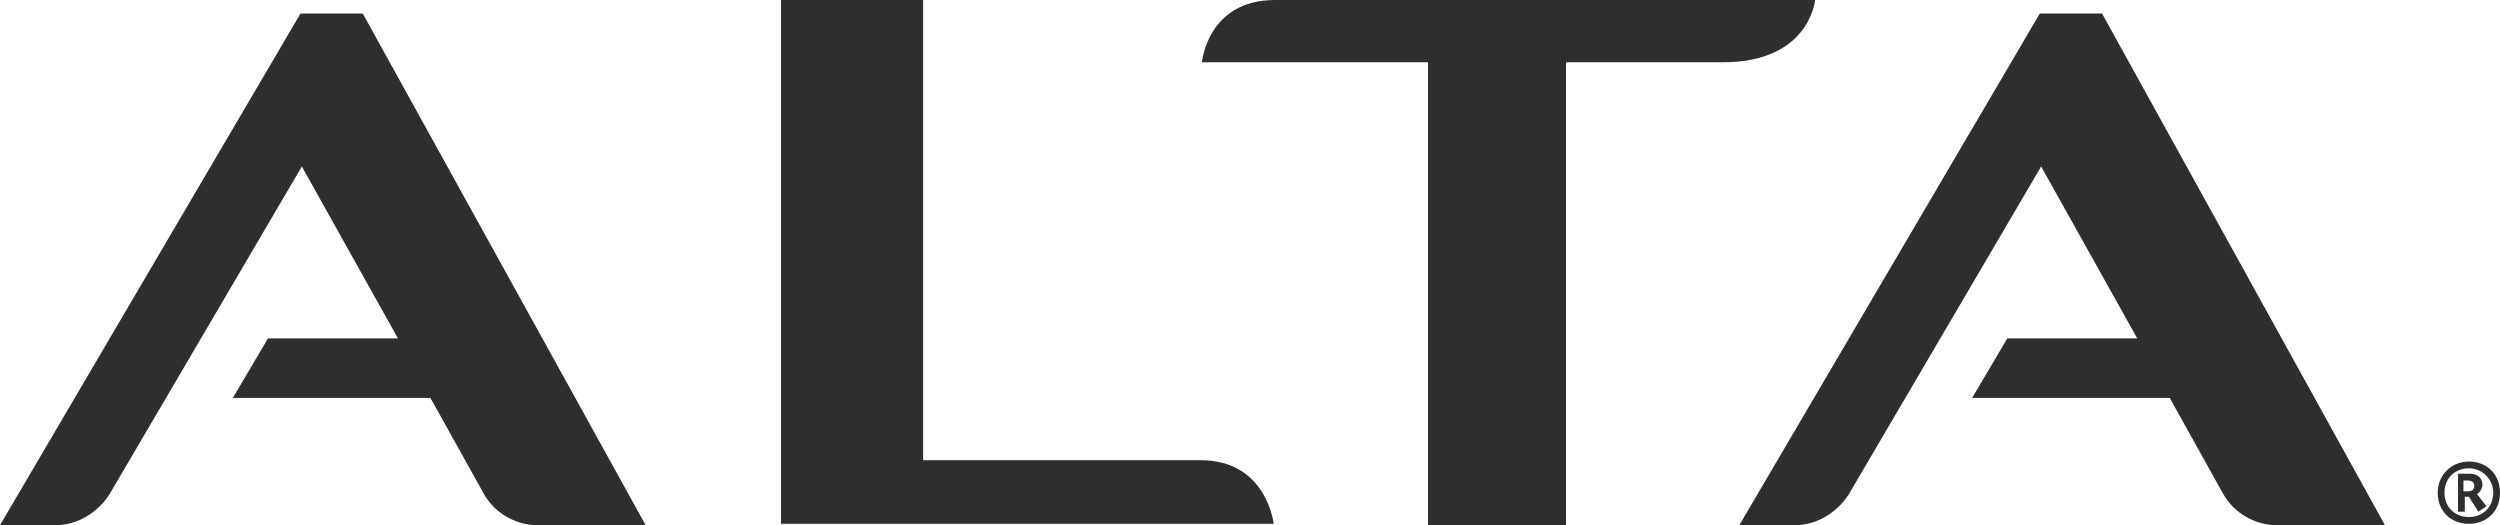
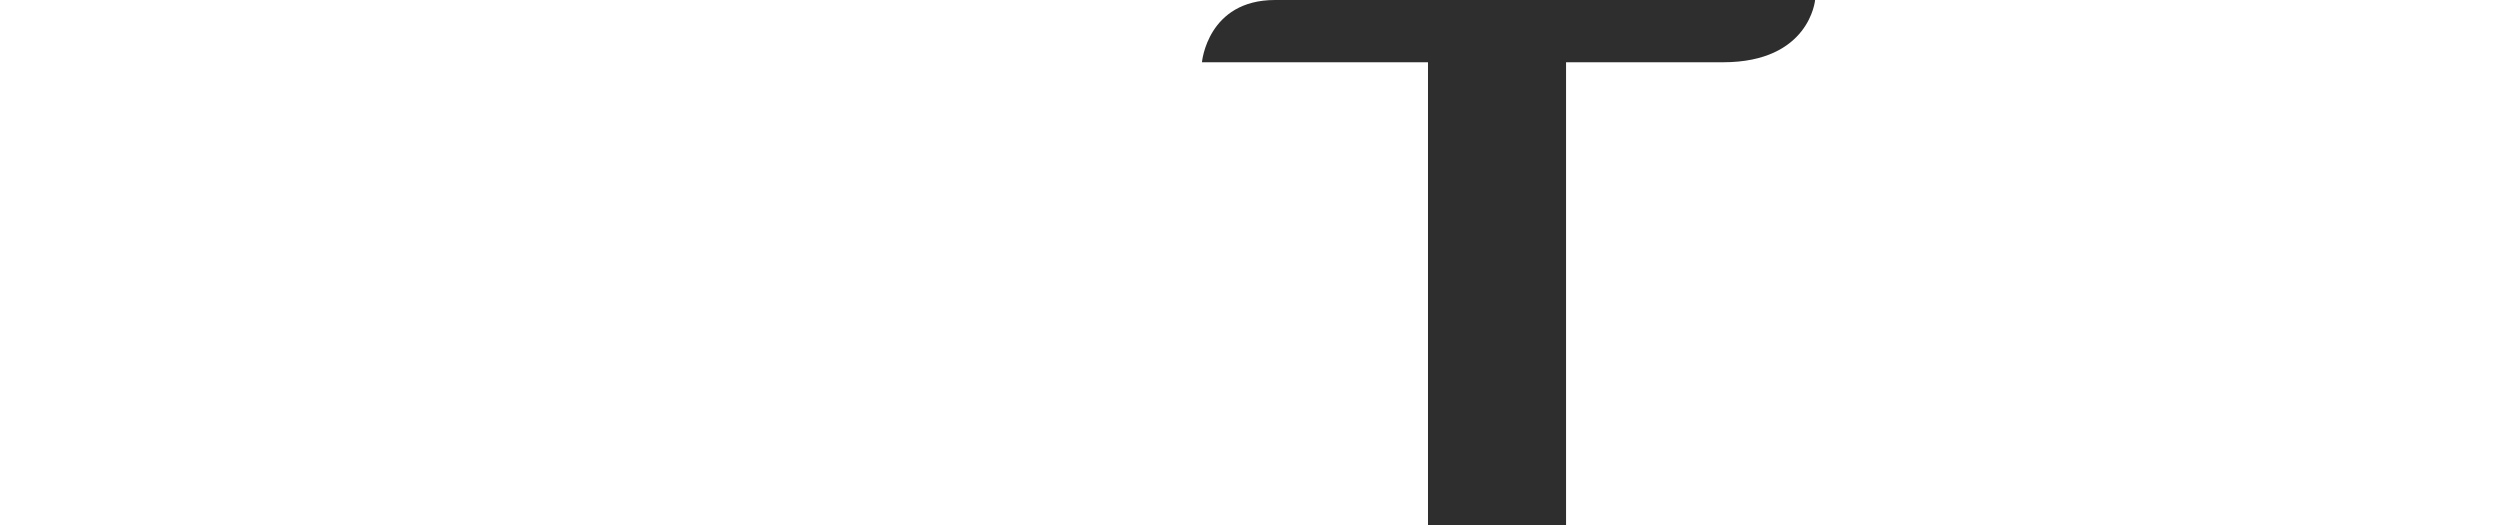
<svg xmlns="http://www.w3.org/2000/svg" version="1.1" id="Layer_1" x="0px" y="0px" viewBox="0 0 184.7 38.8" style="enable-background:new 0 0 184.7 38.8;" xml:space="preserve">
  <style type="text/css">
	.st0{fill:#2E2E2E;}
</style>
  <g>
    <g>
-       <path class="st0" d="M26.8,1h-4.6L0,38.8h4.1c1.6,0,3.1-0.9,4-2.3l14.2-24.2l7.1,12.7h-9.6l-2.6,4.4h14.6l3.9,7    c0.8,1.5,2.4,2.4,4,2.4h8L26.8,1z" />
-       <path class="st0" d="M155.3,1h-4.6l-22.2,37.8h4.1c1.6,0,3.1-0.9,4-2.3l14.2-24.2l7.1,12.7h-9.6l-2.6,4.4h14.6l3.9,7    c0.8,1.5,2.4,2.4,4,2.4h8L155.3,1z" />
      <g>
-         <path class="st0" d="M94.1,38.7H57.7V0h10.5v34c0,0,17,0,20.5,0C93.6,34,94.1,38.7,94.1,38.7z" />
-       </g>
+         </g>
      <path class="st0" d="M105.6,4.6H88.8c0,0,0.4-4.6,5.4-4.6c12.3,0,39.9,0,39.9,0s-0.4,4.6-6.8,4.6c-7.3,0-11.6,0-11.6,0v34.2h-10.2    V4.6z" />
      <g>
        <g>
          <g>
            <g>
              <g>
-                 <path class="st0" d="M182.4,38.7c-1.3,0-2.3-0.9-2.3-2.3c0-1.3,1-2.3,2.3-2.3c1.3,0,2.3,0.9,2.3,2.3         C184.7,37.8,183.7,38.7,182.4,38.7z M182.4,34.6c-1,0-1.8,0.7-1.8,1.8c0,1.1,0.8,1.8,1.8,1.8c1,0,1.8-0.7,1.8-1.8         C184.2,35.4,183.4,34.6,182.4,34.6z M183.1,37.8l-0.7-1.1h-0.3v1.1h-0.5V35h0.9c0.5,0,0.9,0.3,0.9,0.8c0,0.3-0.2,0.6-0.4,0.7         l0.7,0.9L183.1,37.8z M182.3,35.5h-0.3v0.8h0.3c0.3,0,0.5-0.1,0.5-0.4C182.8,35.6,182.6,35.5,182.3,35.5z" />
-               </g>
+                 </g>
            </g>
          </g>
        </g>
      </g>
    </g>
  </g>
</svg>